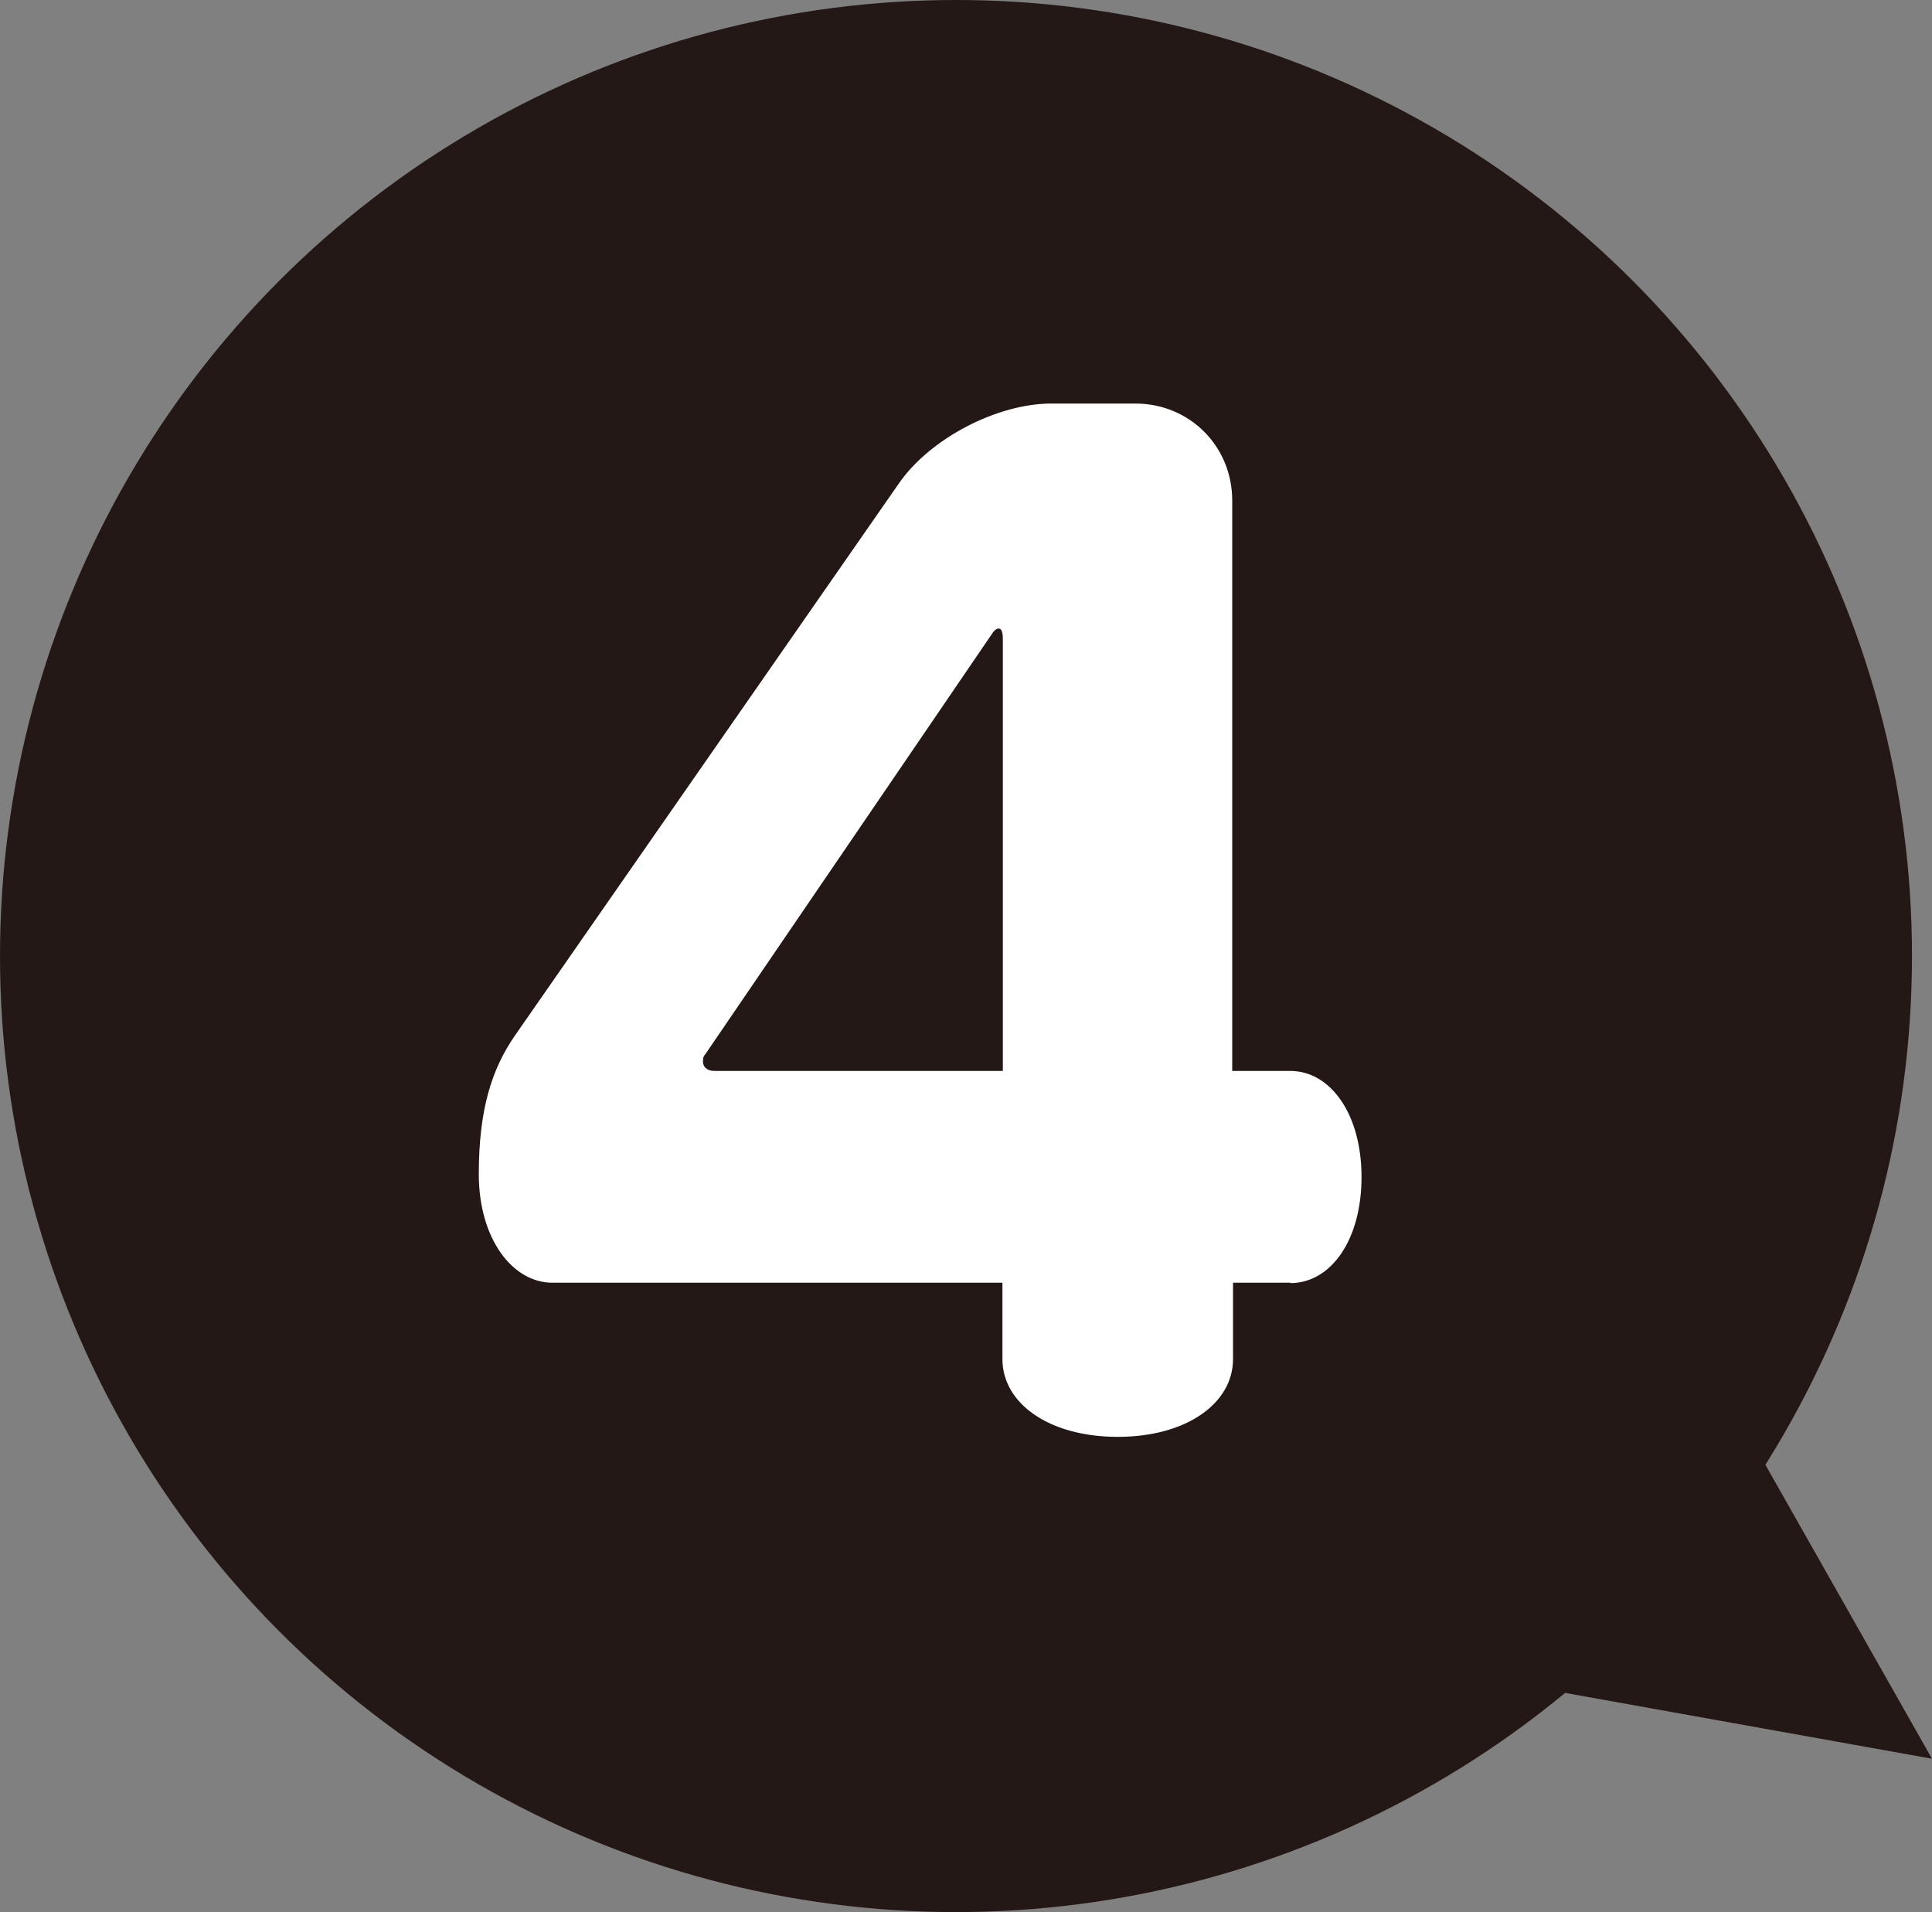
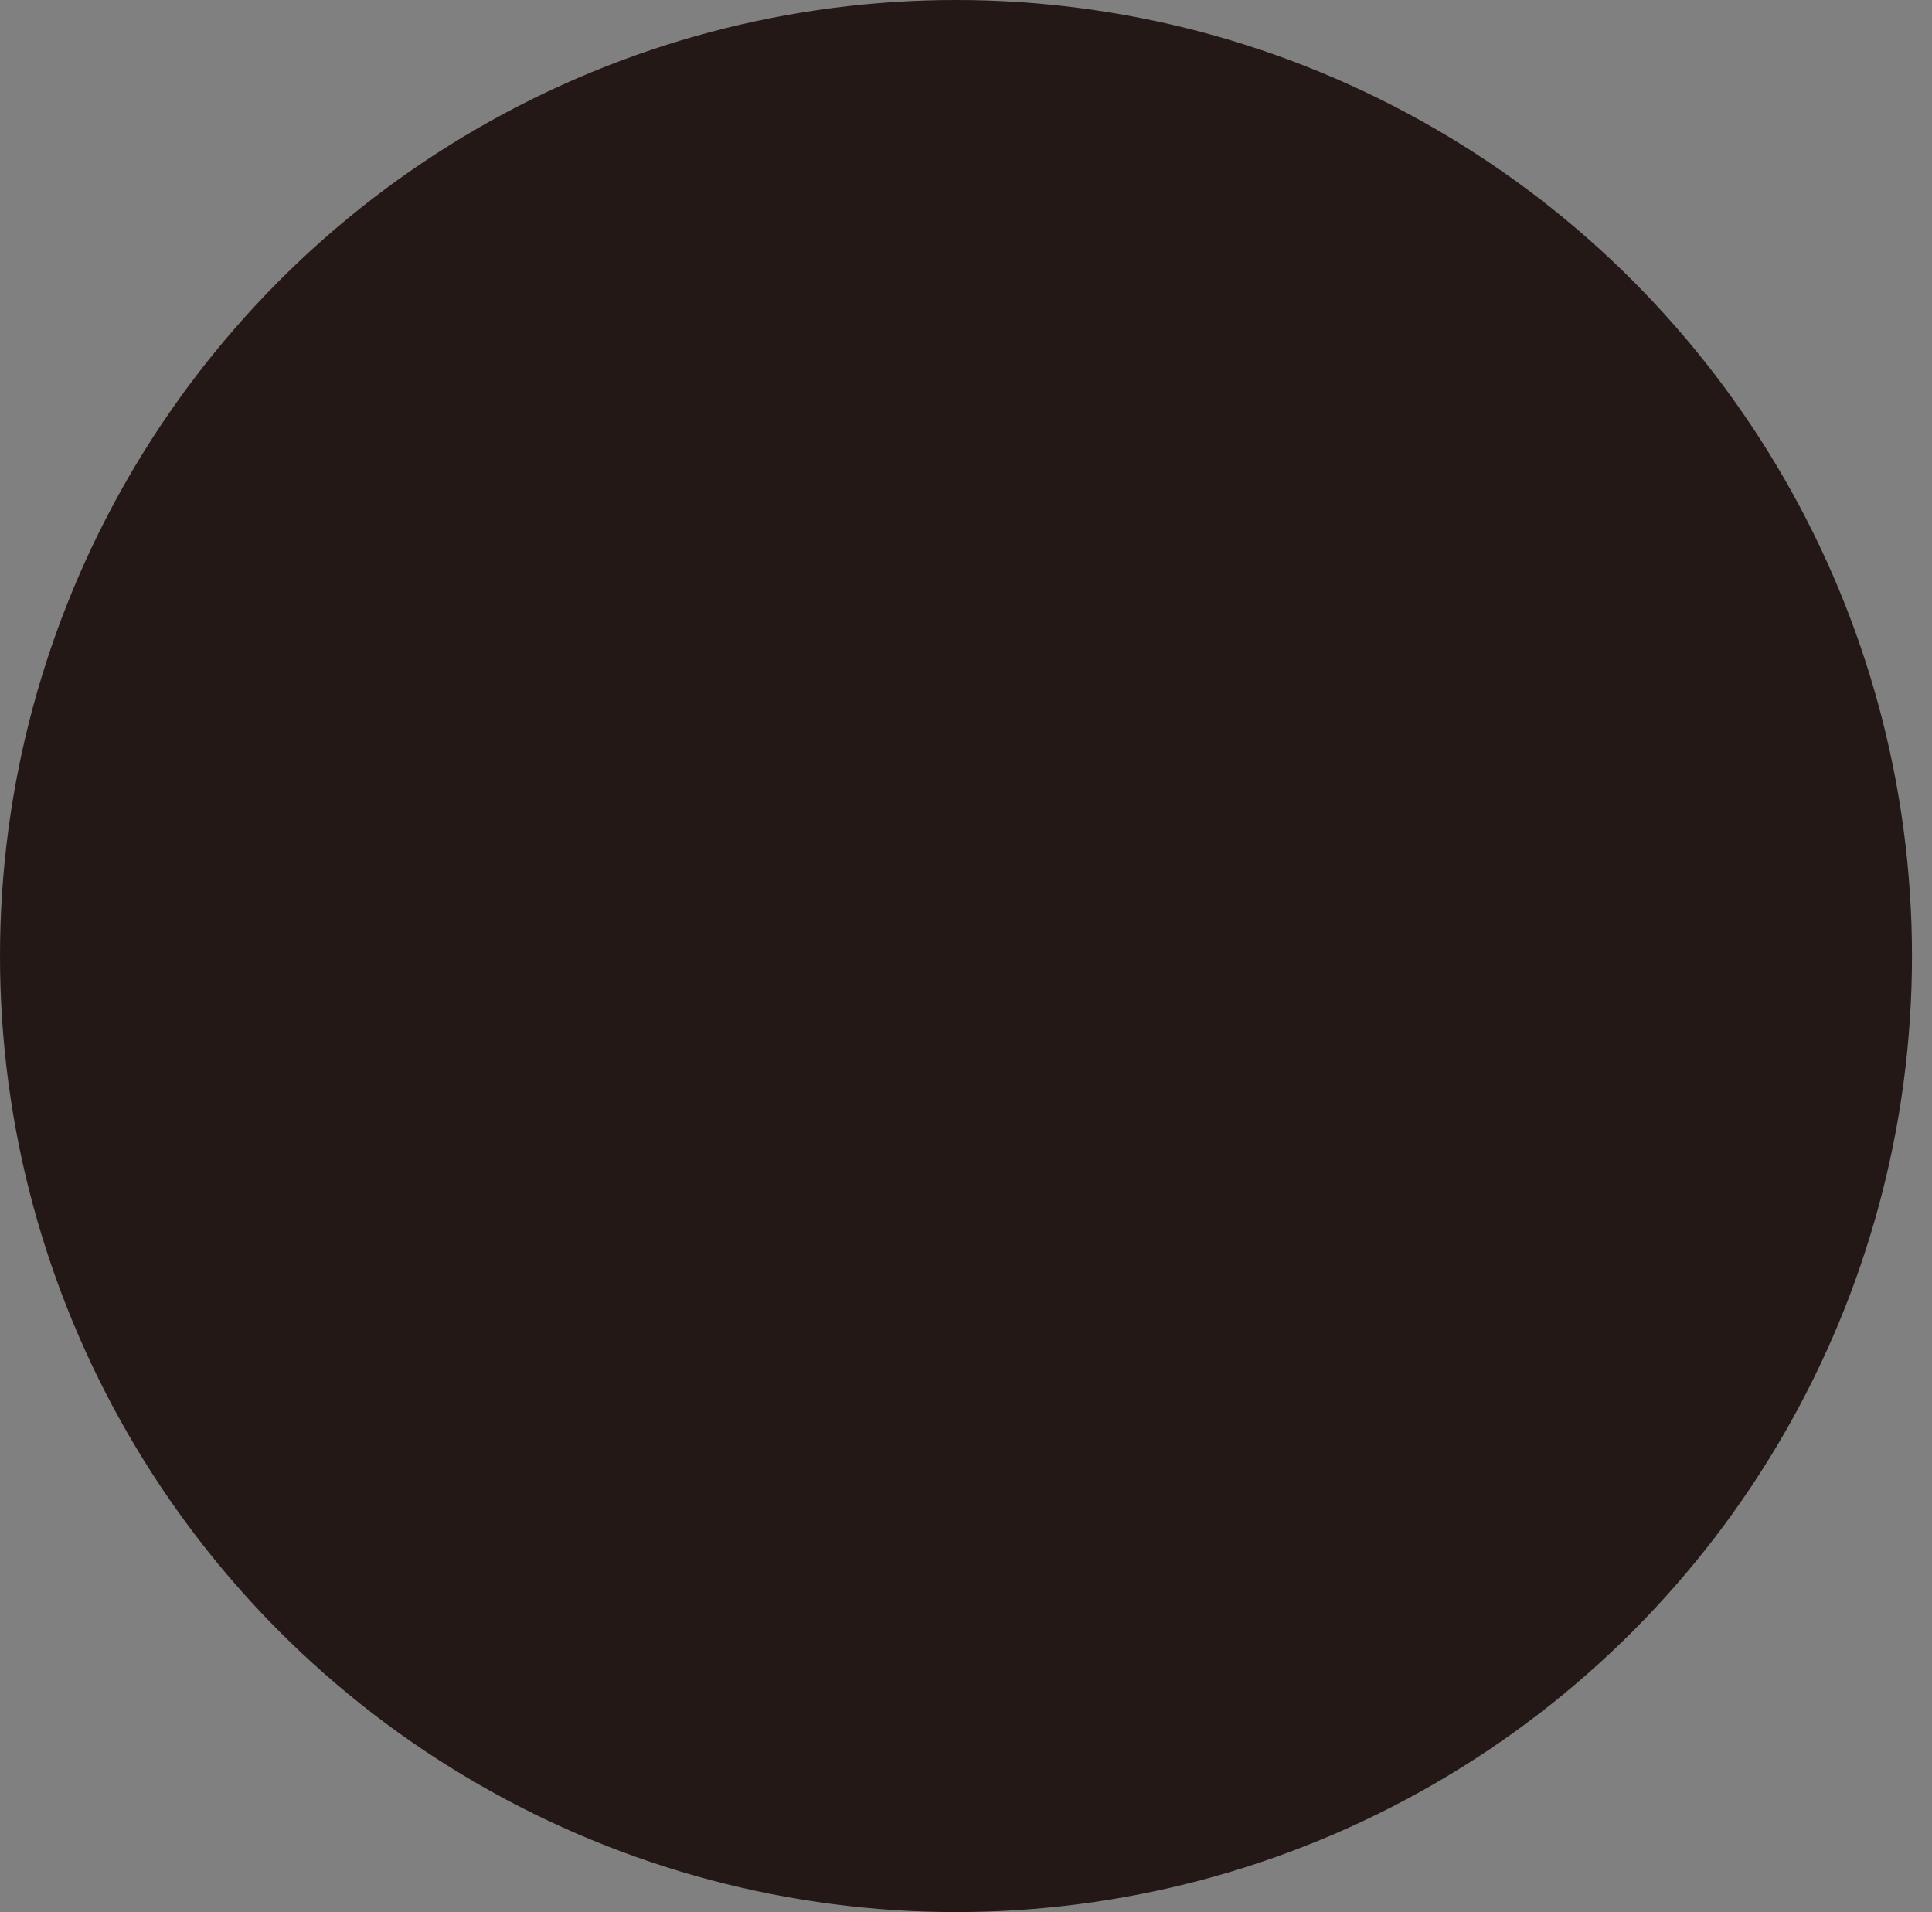
<svg xmlns="http://www.w3.org/2000/svg" id="_レイヤー_2" viewBox="0 0 48.26 47.76">
  <rect x="0" y="0" width="48.26" height="47.76" fill="#808080" stroke="none" />
  <g id="_レイヤー_7">
-     <polygon points="43.13 34.88 48.26 43.93 36.5 41.82 43.13 34.88" fill="#231815" />
    <circle cx="23.88" cy="23.88" r="23.88" fill="#231815" />
-     <path d="M32.25,32.04h-1.45v1.91c0,1.1-1.16,1.94-2.88,1.94s-2.88-.84-2.88-1.94v-1.91h-11.24c-1,0-1.84-1.1-1.84-2.71s.32-2.62.9-3.46l9.59-13.79c.78-1.13,2.46-2,3.81-2h2.1c1.36,0,2.42,1.07,2.42,2.42v14.25h1.45c1,0,1.78,1.07,1.78,2.65s-.77,2.65-1.78,2.65ZM25.05,15.96c0-.16-.03-.26-.1-.26s-.13.06-.19.16l-7.14,10.47c-.06.06-.06.13-.06.19,0,.13.1.23.29.23h7.2v-10.79Z" fill="#fff" />
  </g>
</svg>